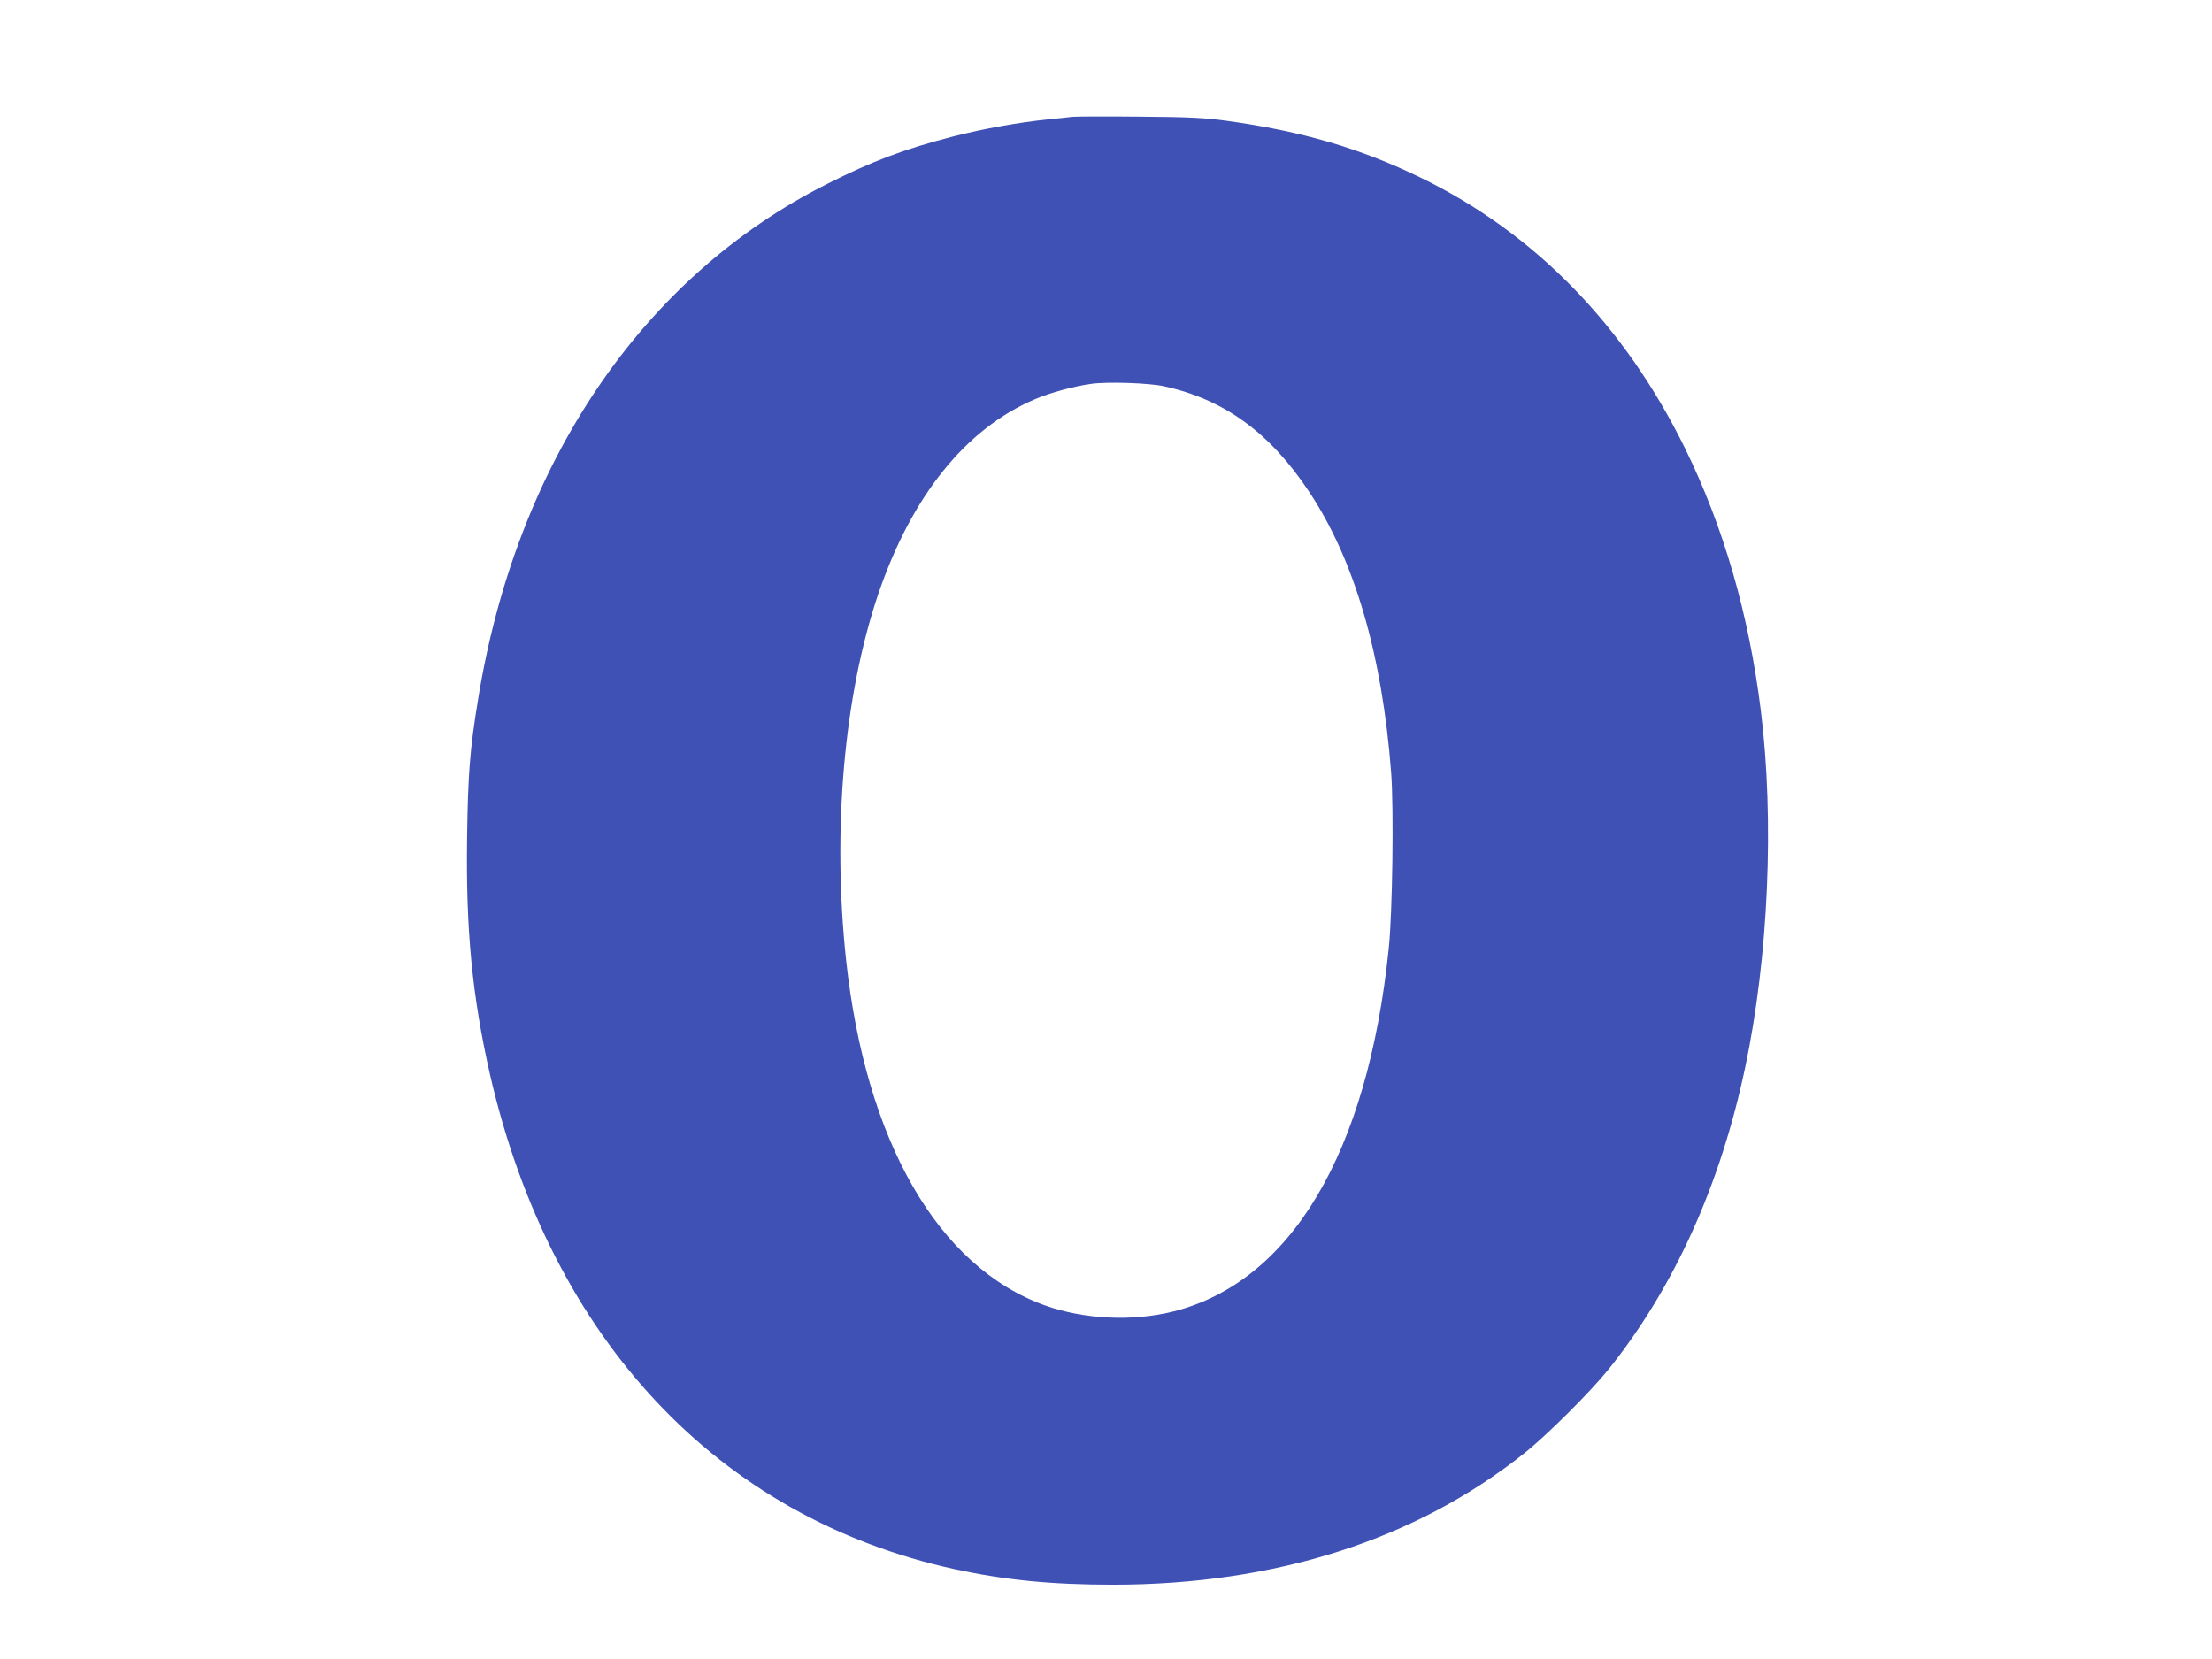
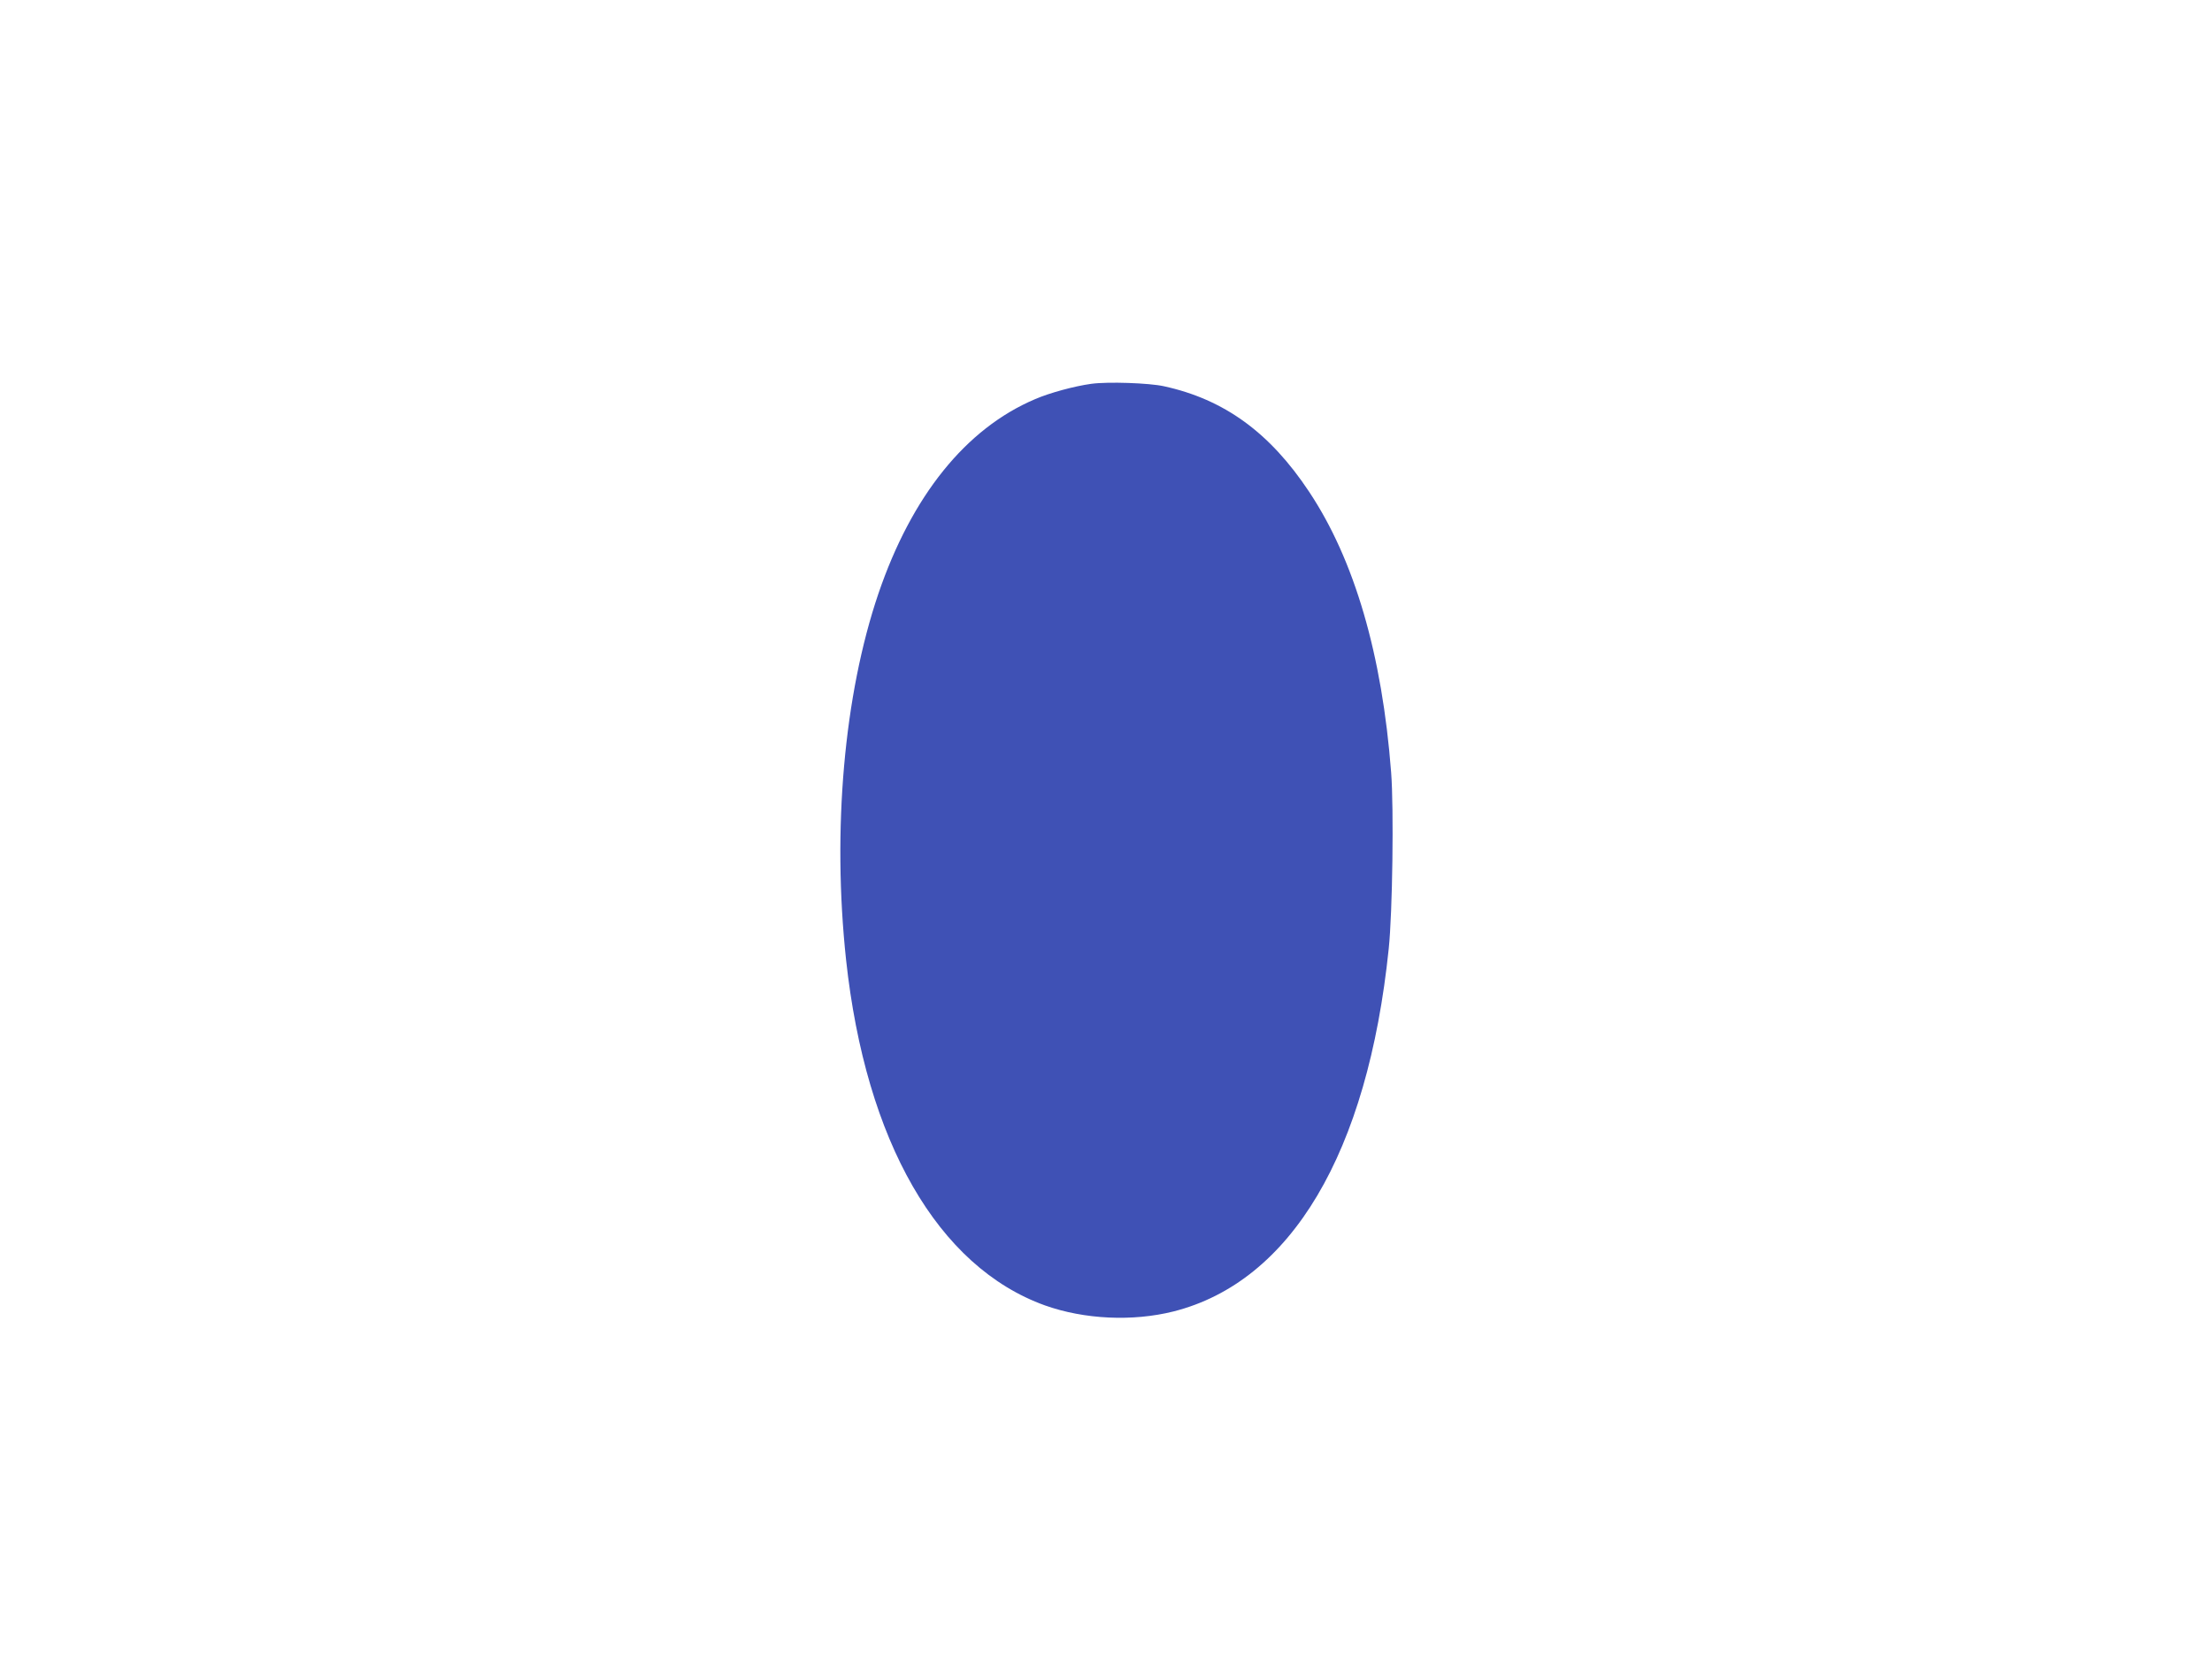
<svg xmlns="http://www.w3.org/2000/svg" version="1.0" width="1280pt" height="960pt" viewBox="0 0 1280 960" preserveAspectRatio="xMidYMid meet">
  <g transform="translate(0,960) scale(0.1,-0.1)" fill="#3f51b5" stroke="none">
-     <path d="M6205 8924 c-16 -2 -79 -9 -140 -15 -163 -16 -375 -54 -547 -98 -284 -73 -470 -143 -733 -276 -1070 -539 -1798 -1615 -2019 -2985 -47 -286 -58 -429 -63 -795 -8 -537 30 -923 133 -1375 352 -1530 1321 -2561 2687 -2860 291 -63 561 -90 917 -90 941 0 1755 261 2382 762 132 105 381 354 486 484 379 473 647 1066 791 1749 135 638 169 1433 90 2065 -69 554 -215 1060 -438 1515 -349 711 -869 1245 -1526 1565 -350 171 -691 271 -1128 331 -126 17 -214 22 -507 24 -195 2 -368 1 -385 -1z m530 -1559 c349 -76 613 -268 840 -610 263 -395 423 -944 475 -1625 16 -206 8 -811 -14 -1020 -122 -1182 -565 -1927 -1246 -2099 -236 -59 -515 -46 -743 35 -620 223 -1037 949 -1151 1999 -81 754 -12 1534 187 2120 193 566 506 955 906 1125 85 37 230 76 326 89 95 13 334 5 420 -14z" />
+     <path d="M6205 8924 z m530 -1559 c349 -76 613 -268 840 -610 263 -395 423 -944 475 -1625 16 -206 8 -811 -14 -1020 -122 -1182 -565 -1927 -1246 -2099 -236 -59 -515 -46 -743 35 -620 223 -1037 949 -1151 1999 -81 754 -12 1534 187 2120 193 566 506 955 906 1125 85 37 230 76 326 89 95 13 334 5 420 -14z" />
  </g>
</svg>